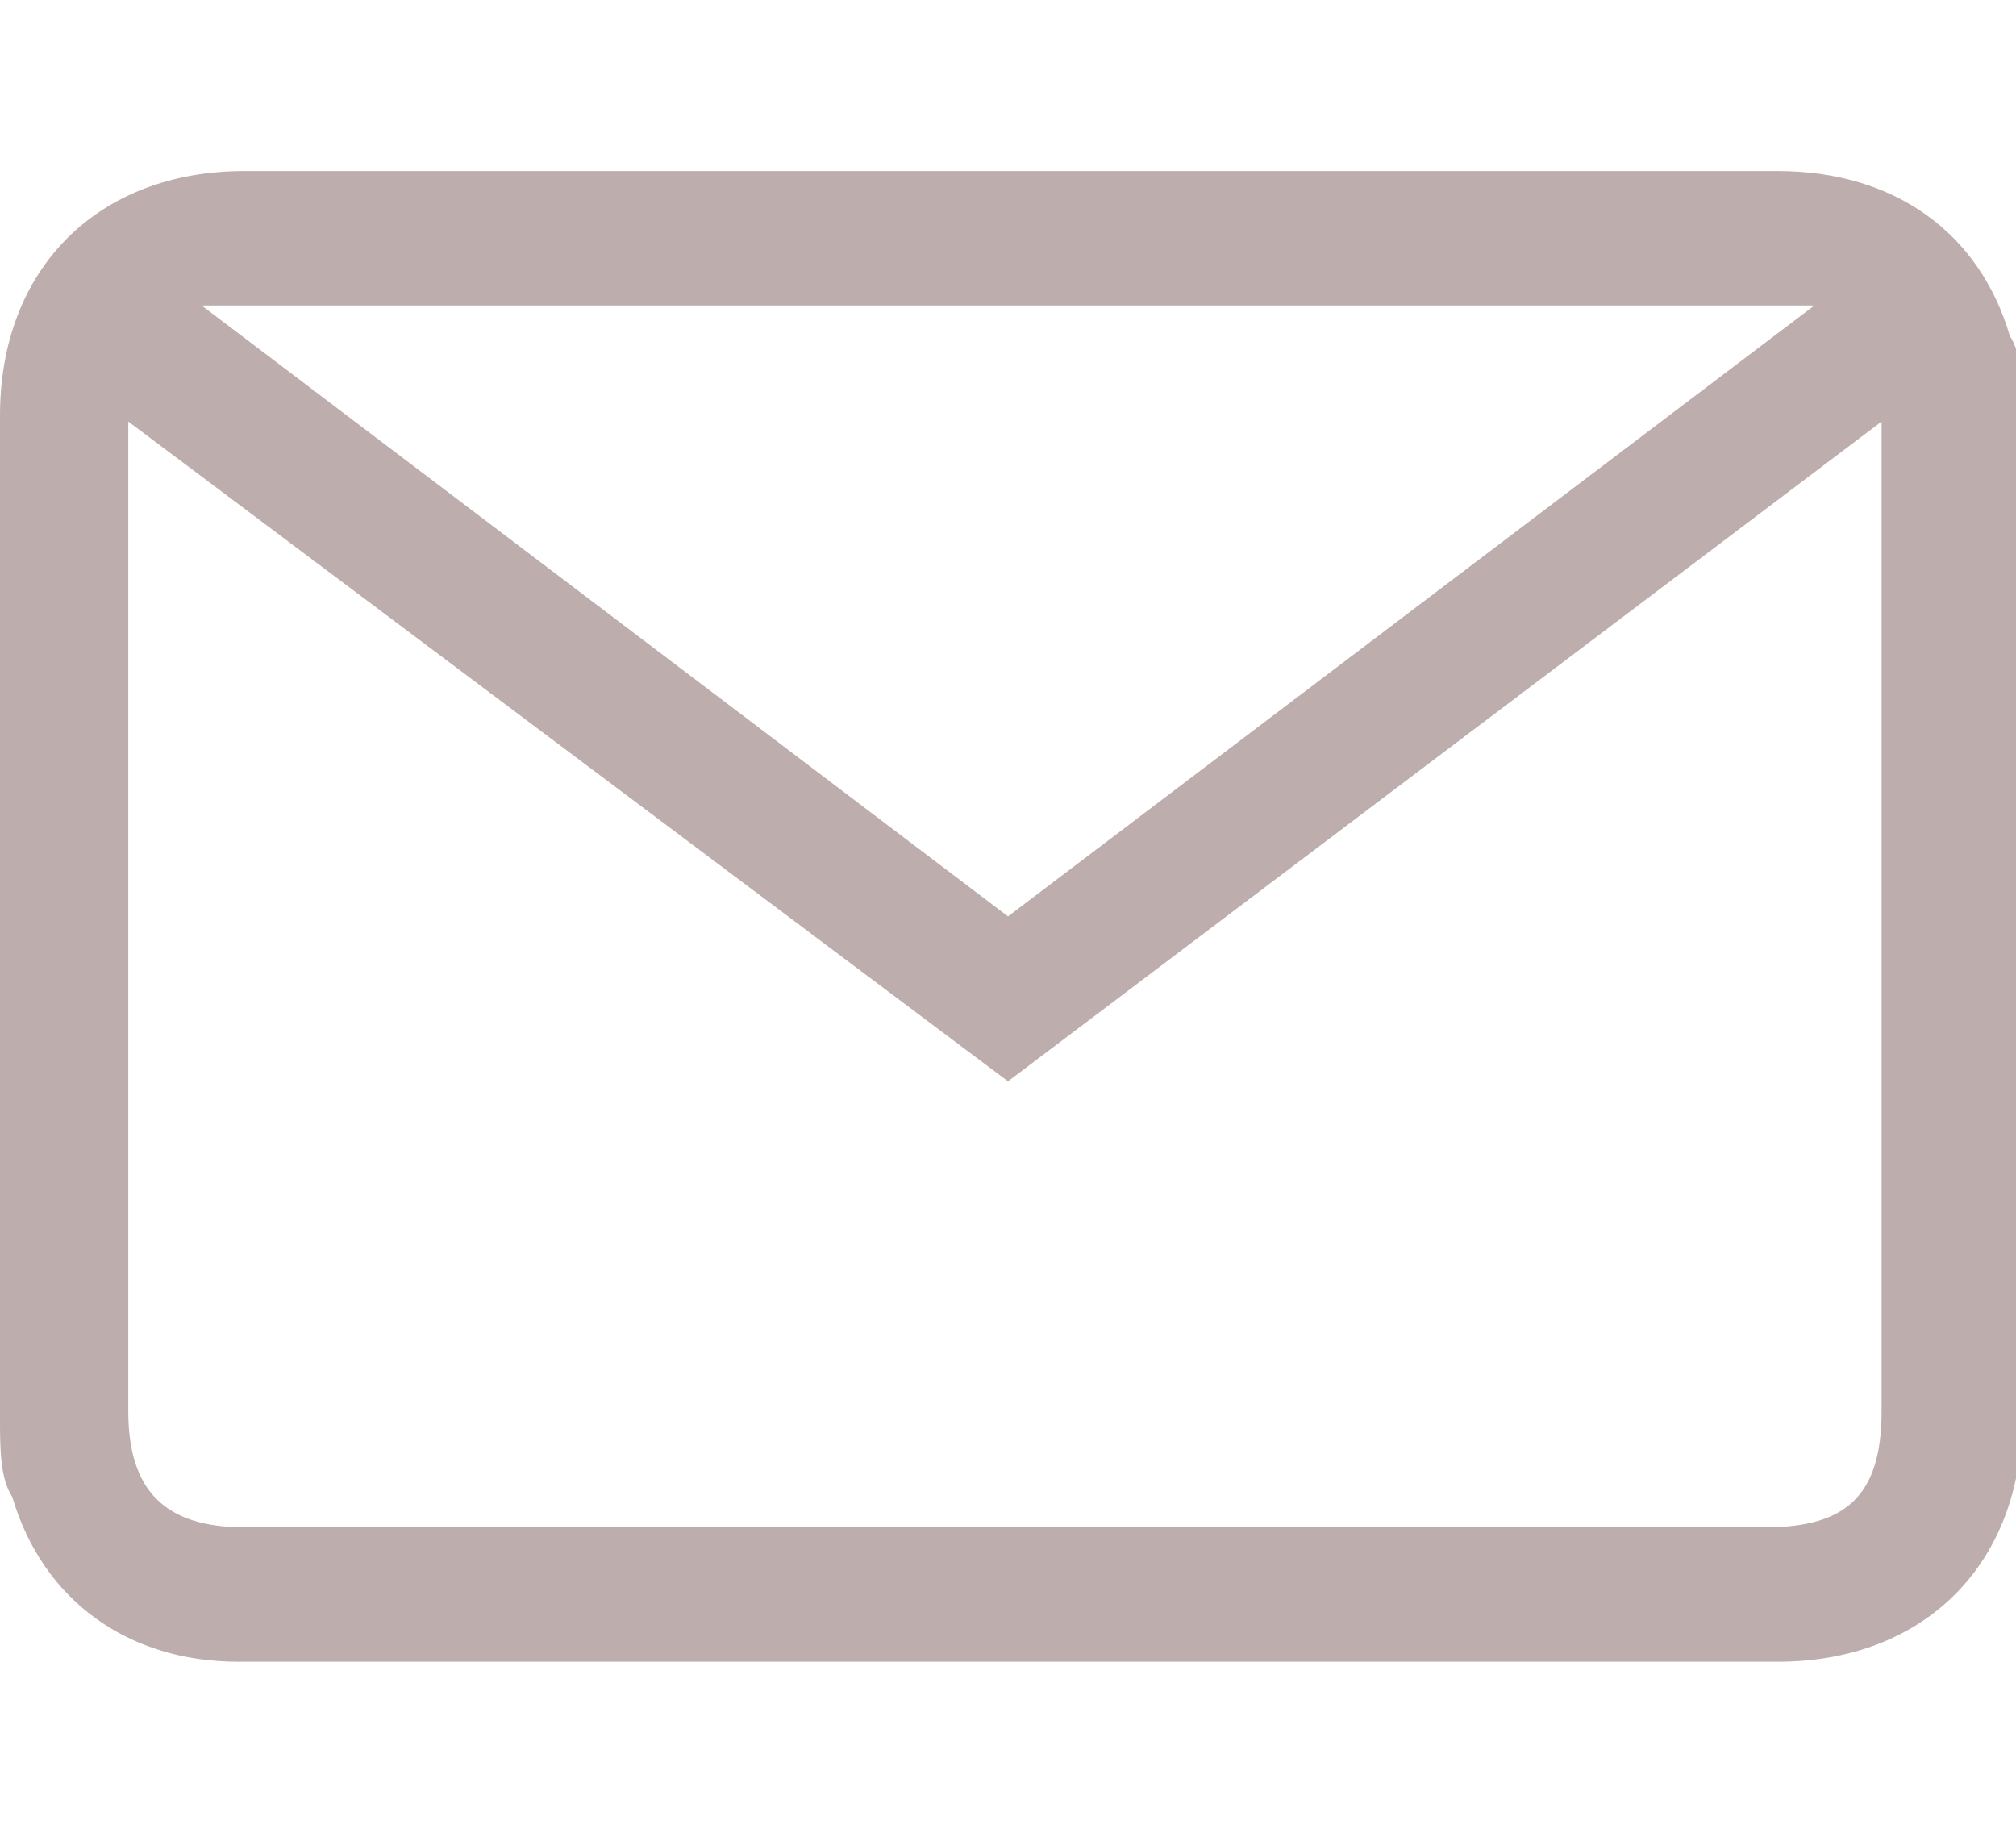
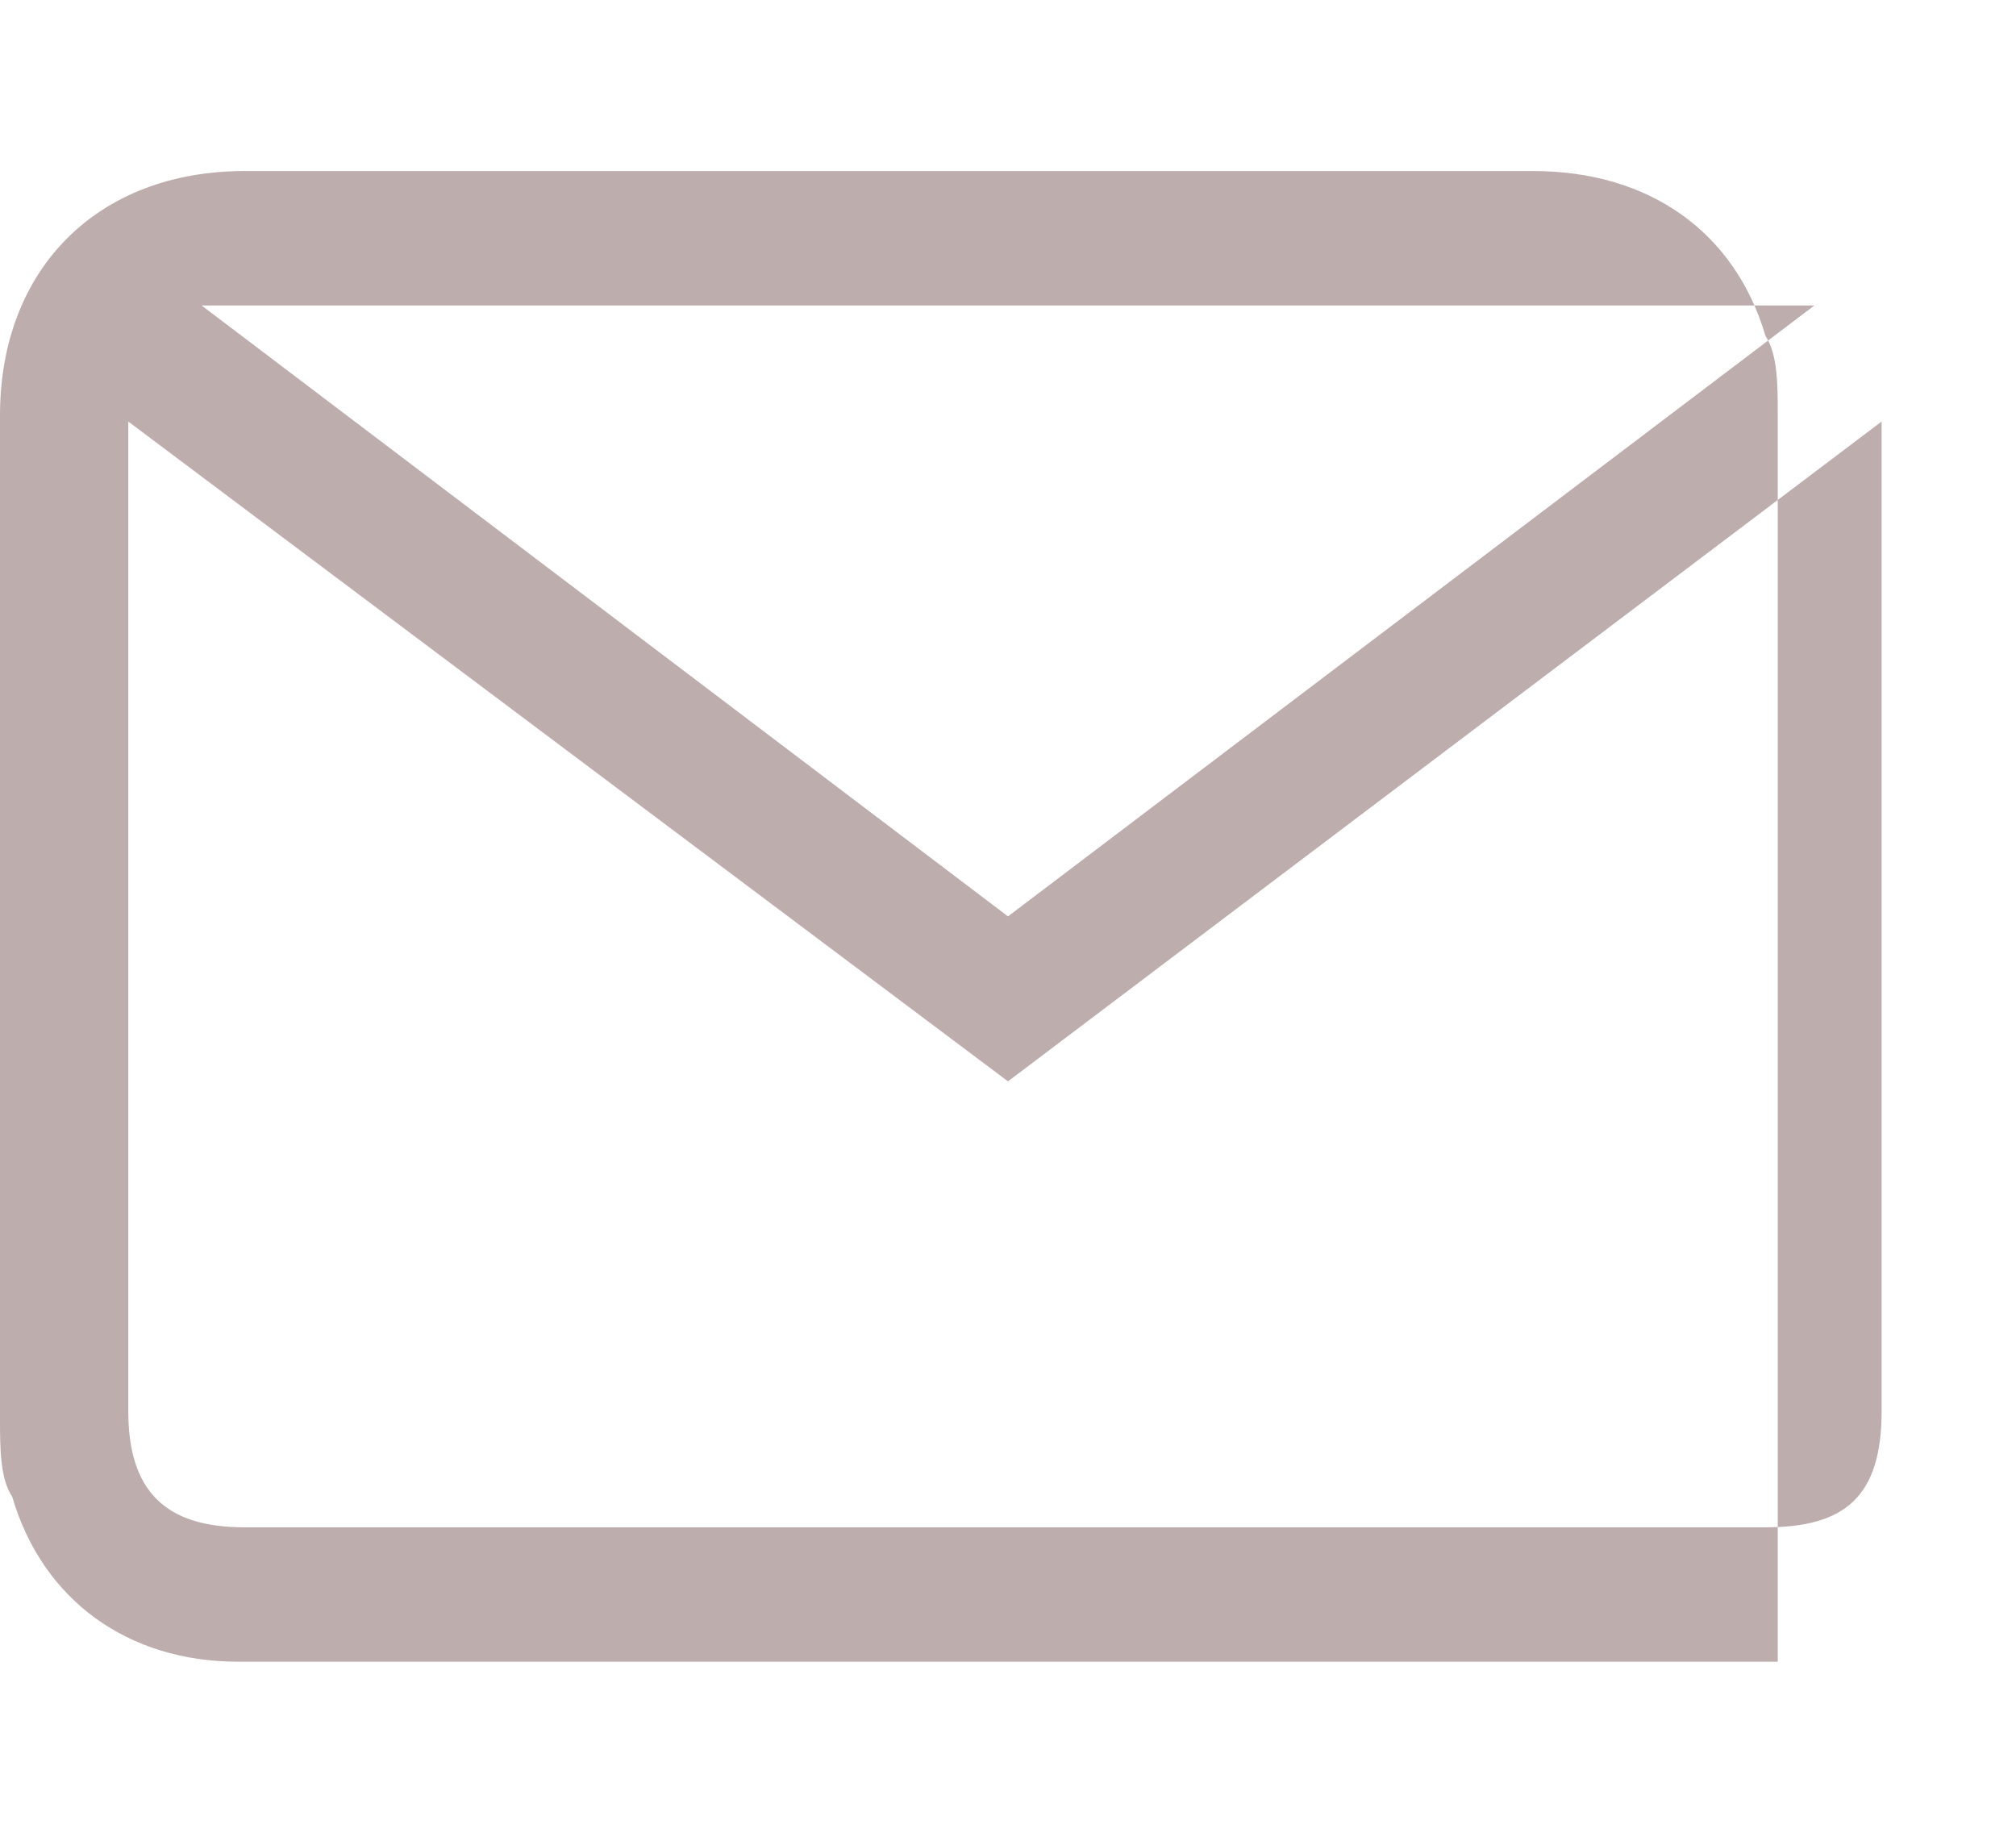
<svg xmlns="http://www.w3.org/2000/svg" id="Layer_1" data-name="Layer 1" width="33" height="30" version="1.1" viewBox="0 0 33 30">
  <defs>
    <style> .cls-1 { fill: #bdadad; stroke-width: 0px; } </style>
  </defs>
-   <path class="cls-1" d="M29,2.8H4C1.6,2.8,0,4.4,0,6.8v16.4c0,.5,0,1,.2,1.3.5,1.7,1.9,2.7,3.7,2.7h25.2c2.4,0,4-1.6,4-4V6.8c0-.5,0-1-.2-1.3-.5-1.7-1.9-2.7-3.8-2.7ZM29.7,5l-13.2,10L3.3,5h26.4ZM30.8,23.1c0,1.4-.6,1.9-1.9,1.9H4c-1.3,0-1.9-.6-1.9-1.9V6.9l14.4,10.8,14.3-10.8v16.2Z" />
+   <path class="cls-1" d="M29,2.8H4C1.6,2.8,0,4.4,0,6.8v16.4c0,.5,0,1,.2,1.3.5,1.7,1.9,2.7,3.7,2.7h25.2V6.8c0-.5,0-1-.2-1.3-.5-1.7-1.9-2.7-3.8-2.7ZM29.7,5l-13.2,10L3.3,5h26.4ZM30.8,23.1c0,1.4-.6,1.9-1.9,1.9H4c-1.3,0-1.9-.6-1.9-1.9V6.9l14.4,10.8,14.3-10.8v16.2Z" />
</svg>